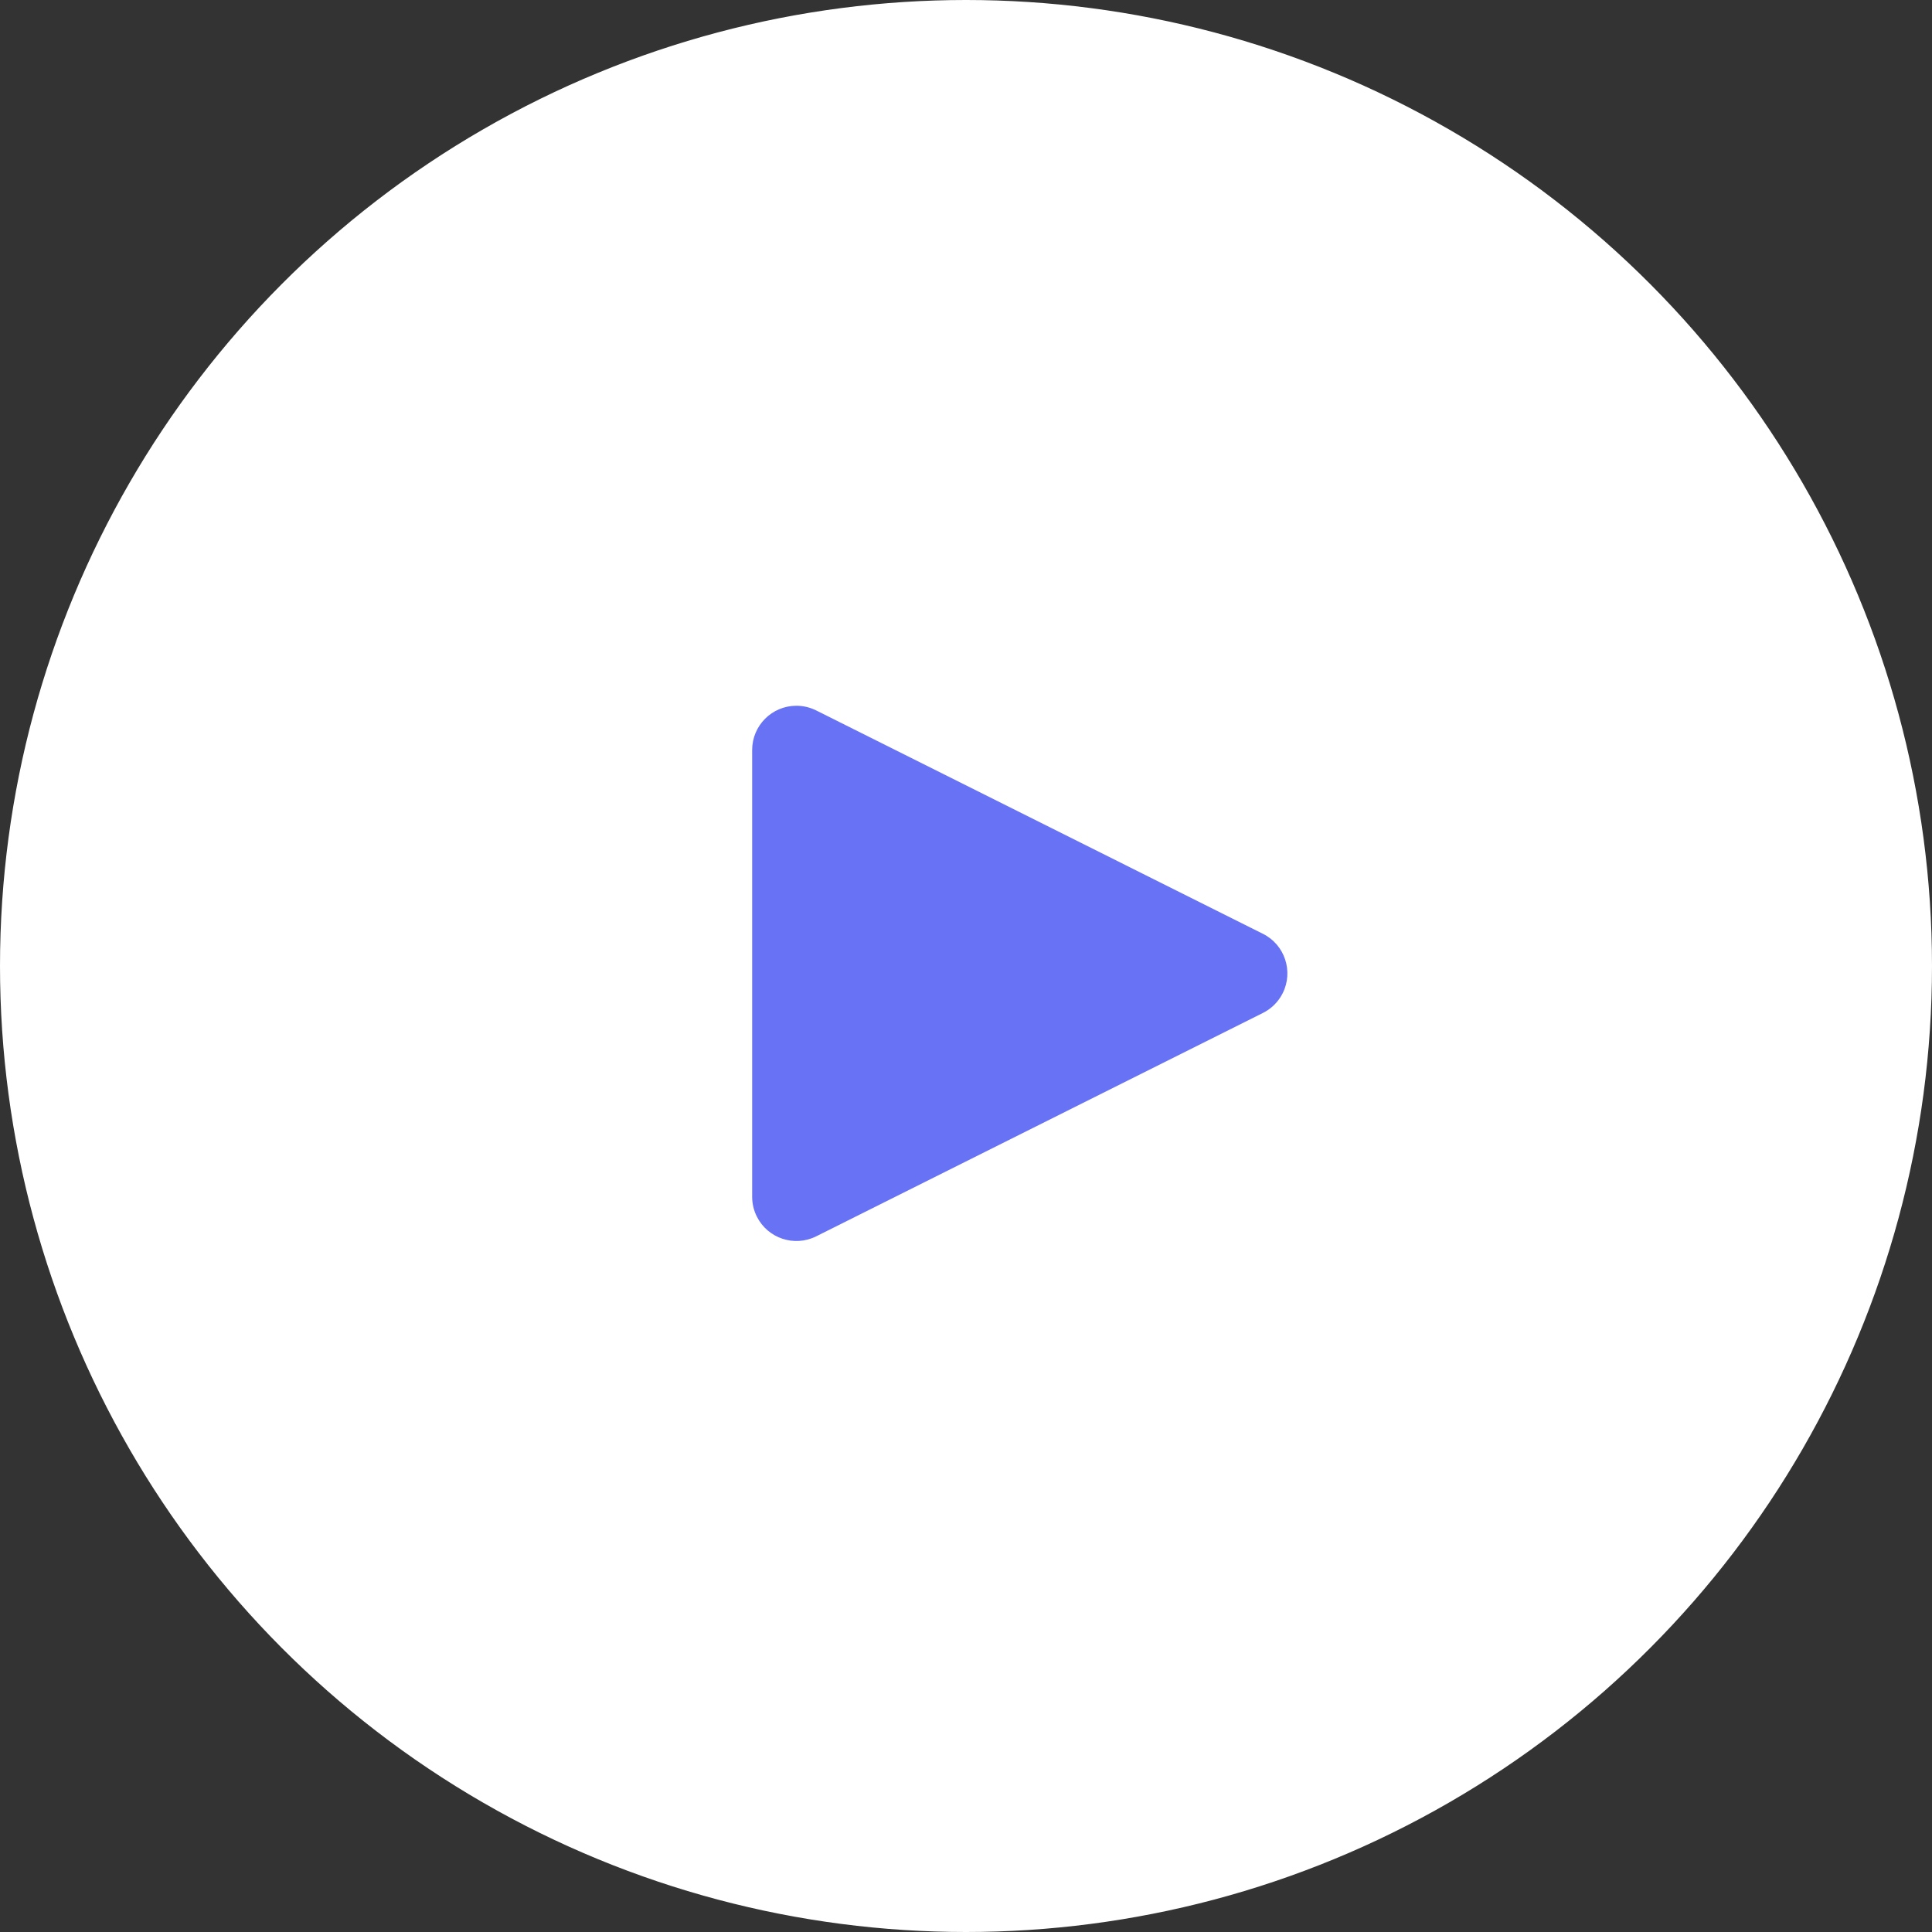
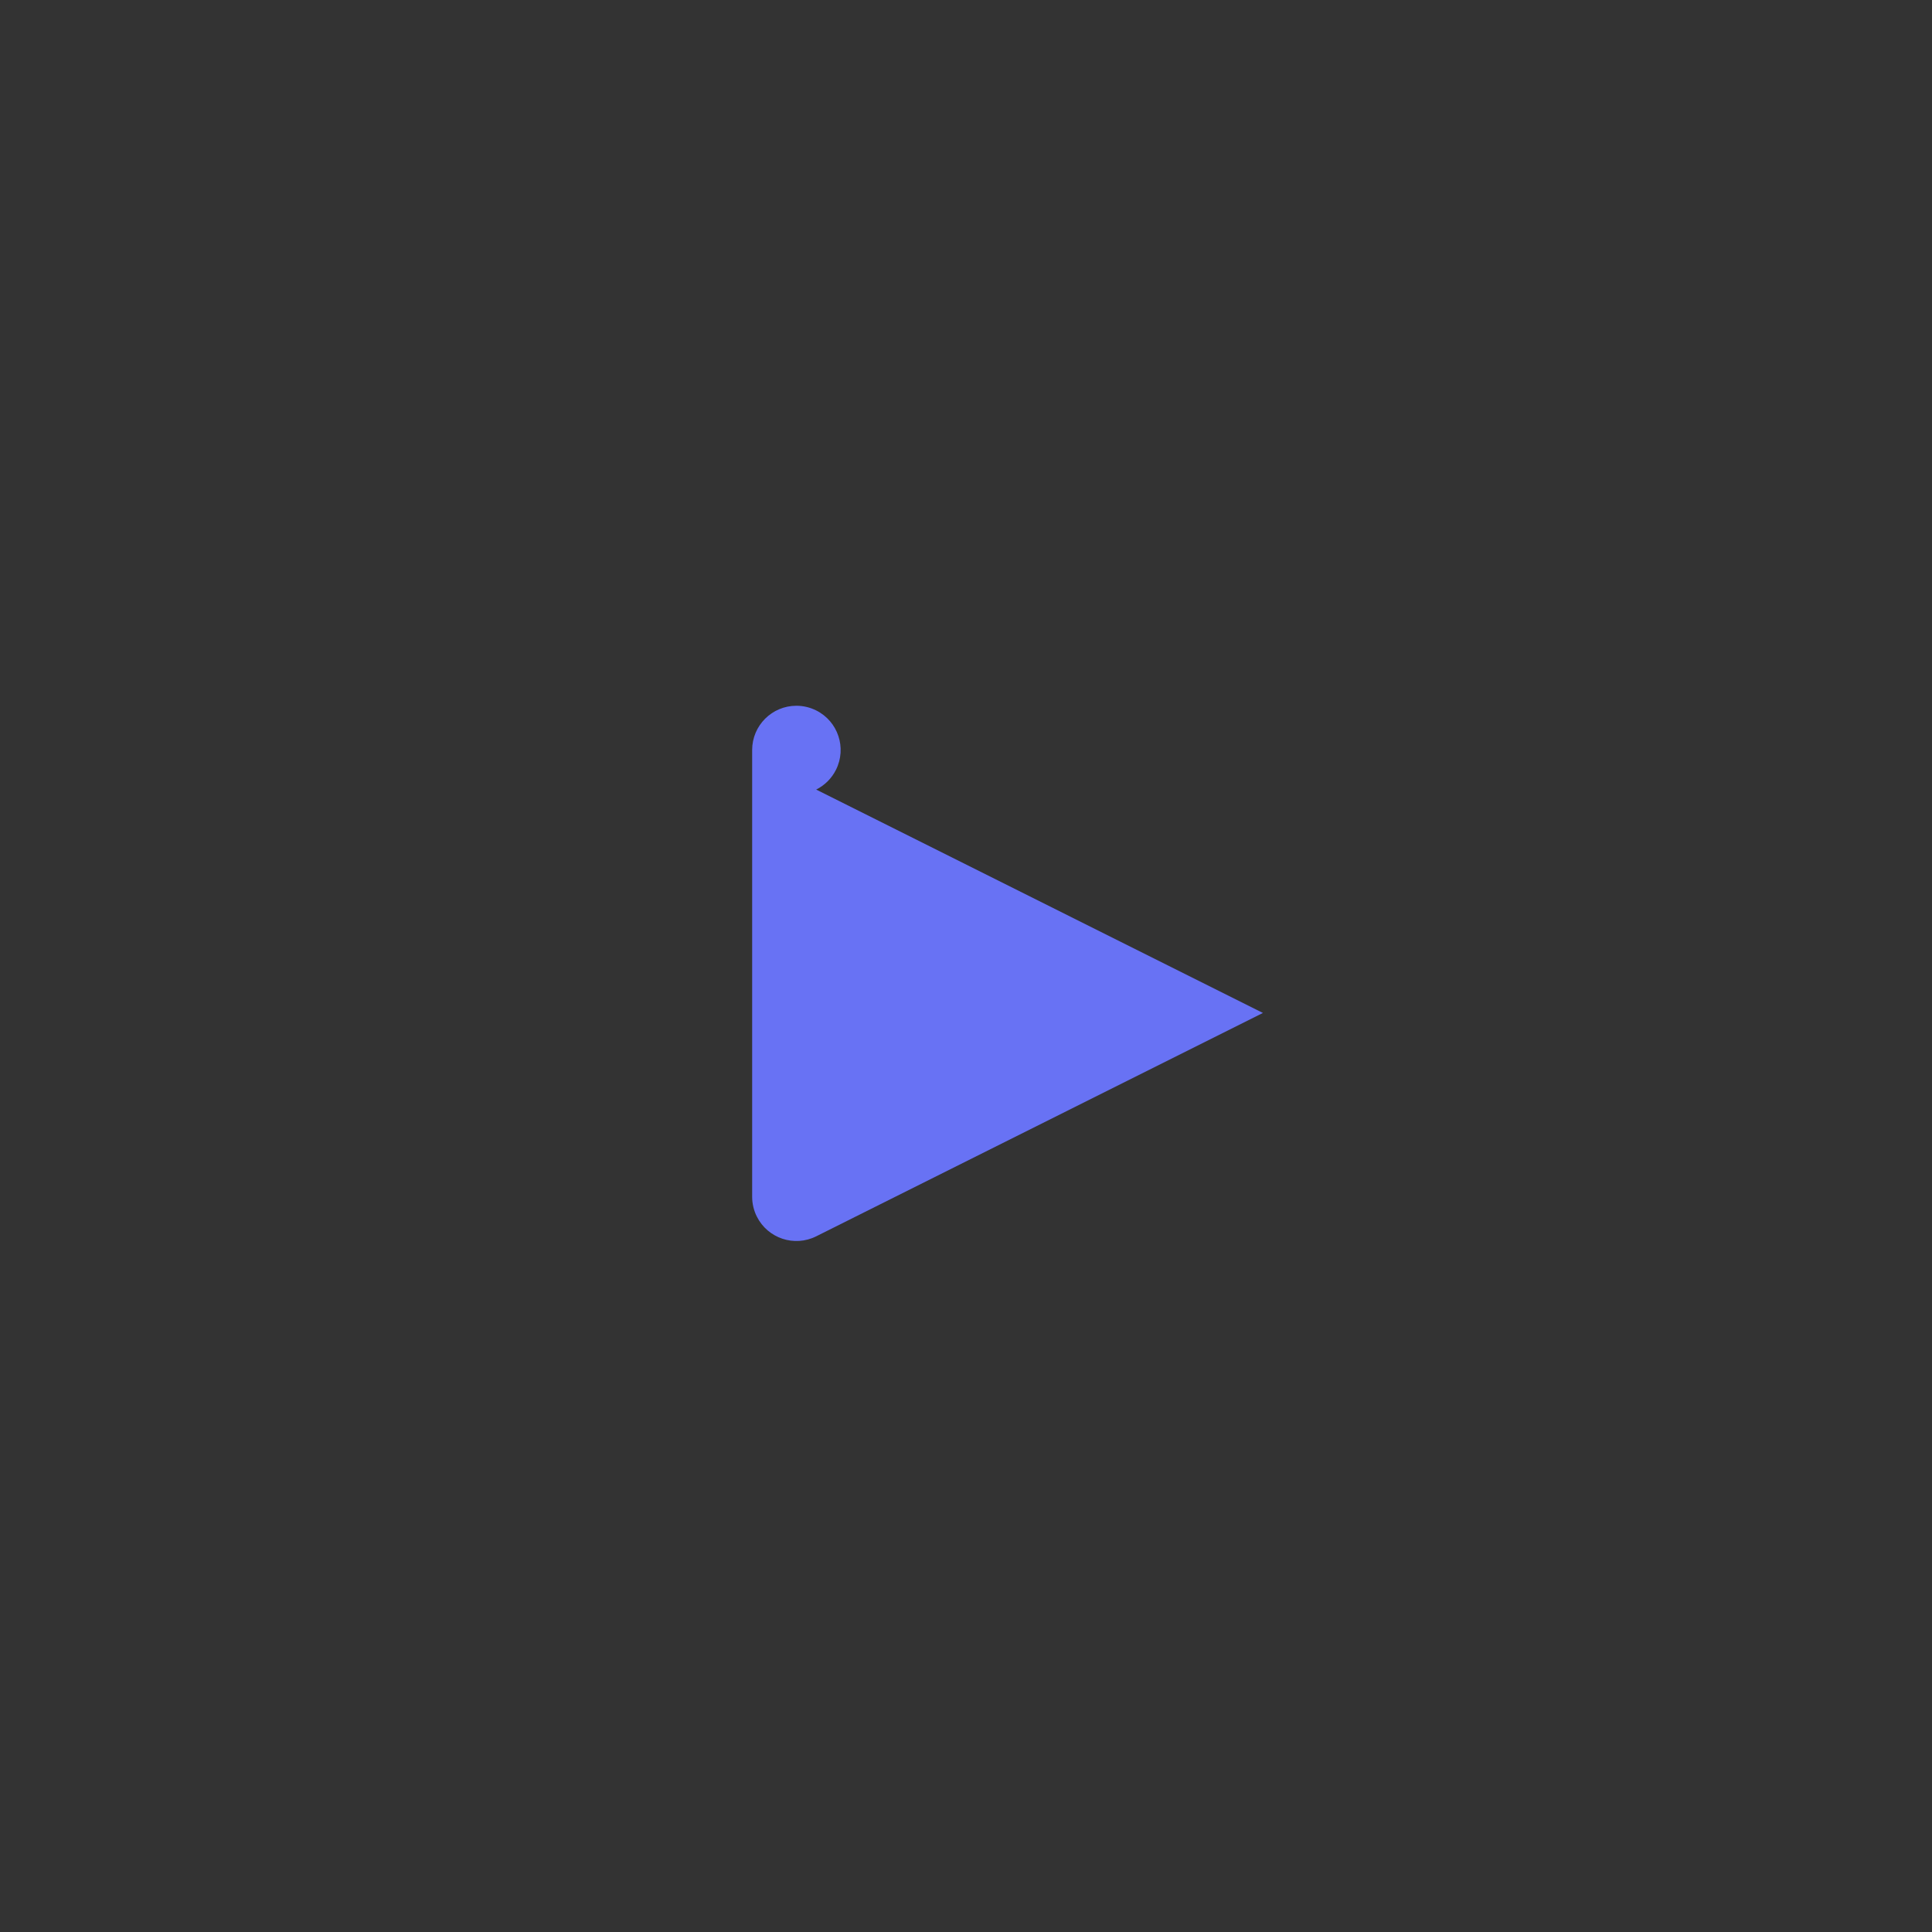
<svg xmlns="http://www.w3.org/2000/svg" width="131" height="131" viewBox="0 0 131 131">
  <rect x="0" y="0" width="131" height="131" fill="#333333" stroke="none" />
  <g fill="none" fill-rule="evenodd">
    <g>
      <g>
        <g transform="translate(-895 -8180) translate(0 7796) translate(895 384)">
-           <circle cx="65.5" cy="65.5" r="65" fill="#FFF" stroke="#FFF" />
-           <path fill="#6872F4" d="M73.683 51.367L88.83 81.658c.741 1.482.14 3.284-1.341 4.025-.417.209-.876.317-1.342.317H55.854c-1.657 0-3-1.343-3-3 0-.466.109-.925.317-1.342l15.146-30.291c.74-1.482 2.543-2.083 4.025-1.342.58.29 1.051.761 1.341 1.342z" transform="rotate(90 71 66)" />
+           <path fill="#6872F4" d="M73.683 51.367L88.83 81.658c.741 1.482.14 3.284-1.341 4.025-.417.209-.876.317-1.342.317H55.854c-1.657 0-3-1.343-3-3 0-.466.109-.925.317-1.342c.74-1.482 2.543-2.083 4.025-1.342.58.29 1.051.761 1.341 1.342z" transform="rotate(90 71 66)" />
        </g>
      </g>
    </g>
  </g>
</svg>